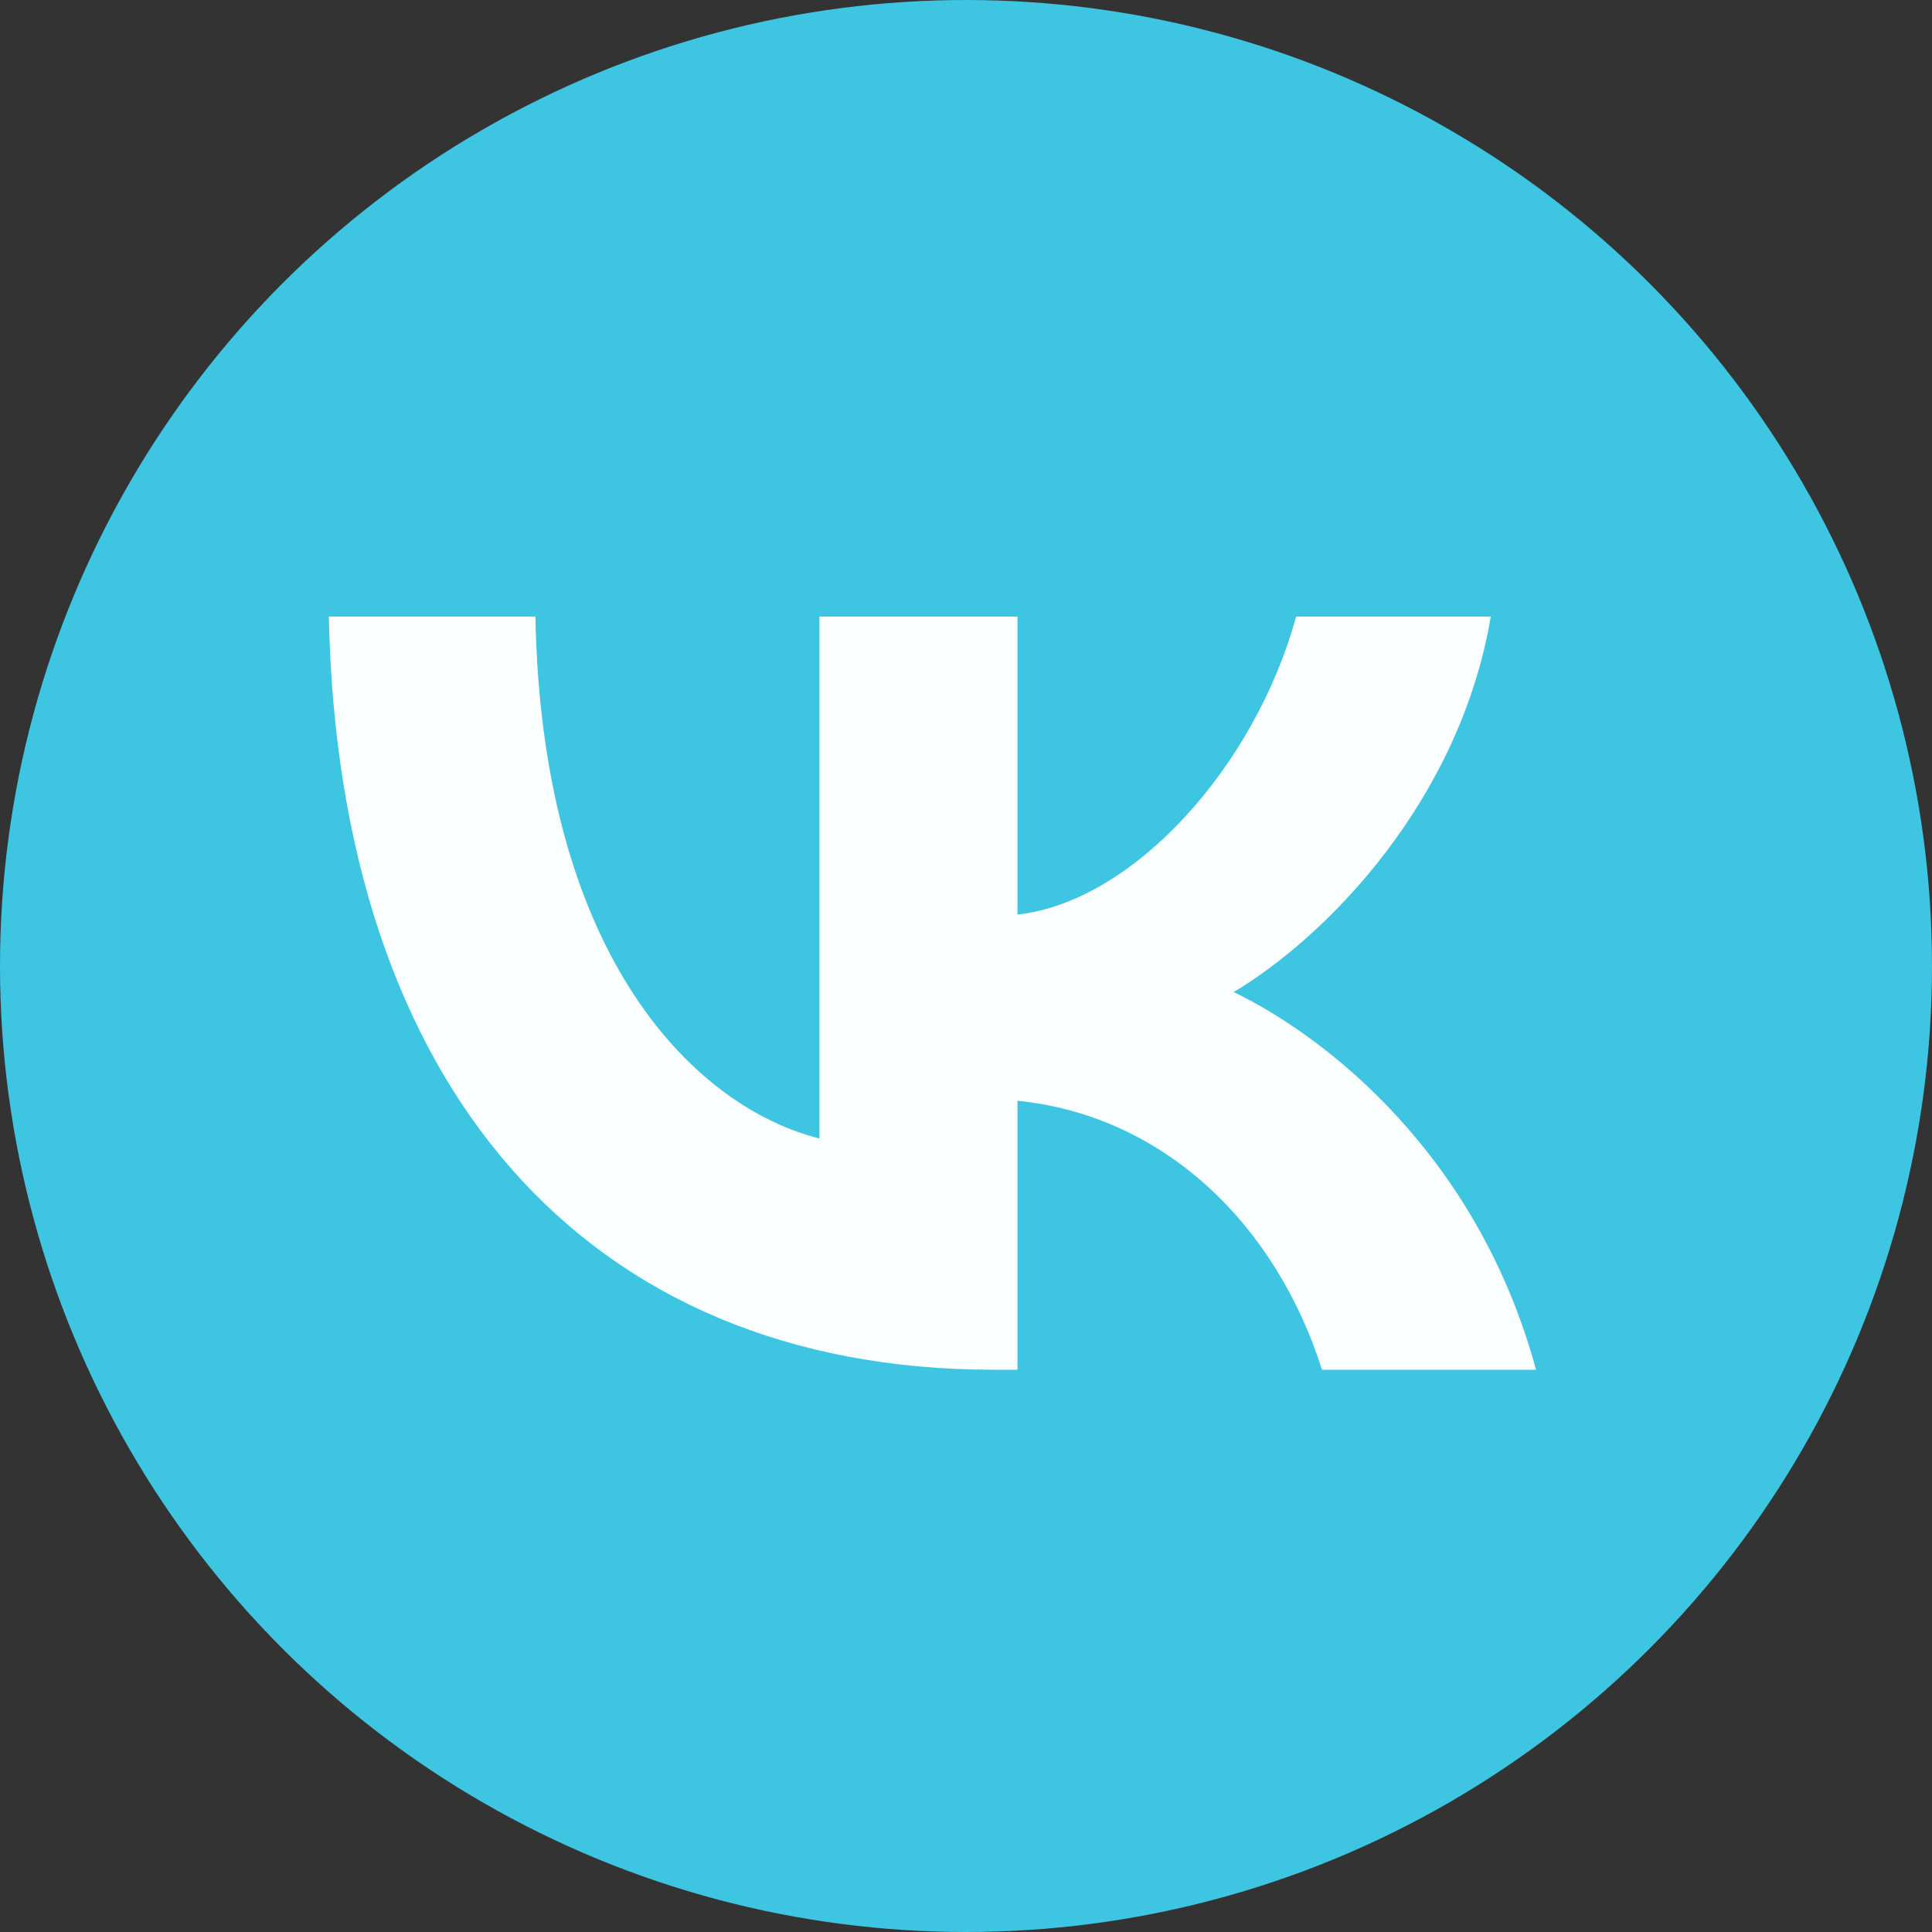
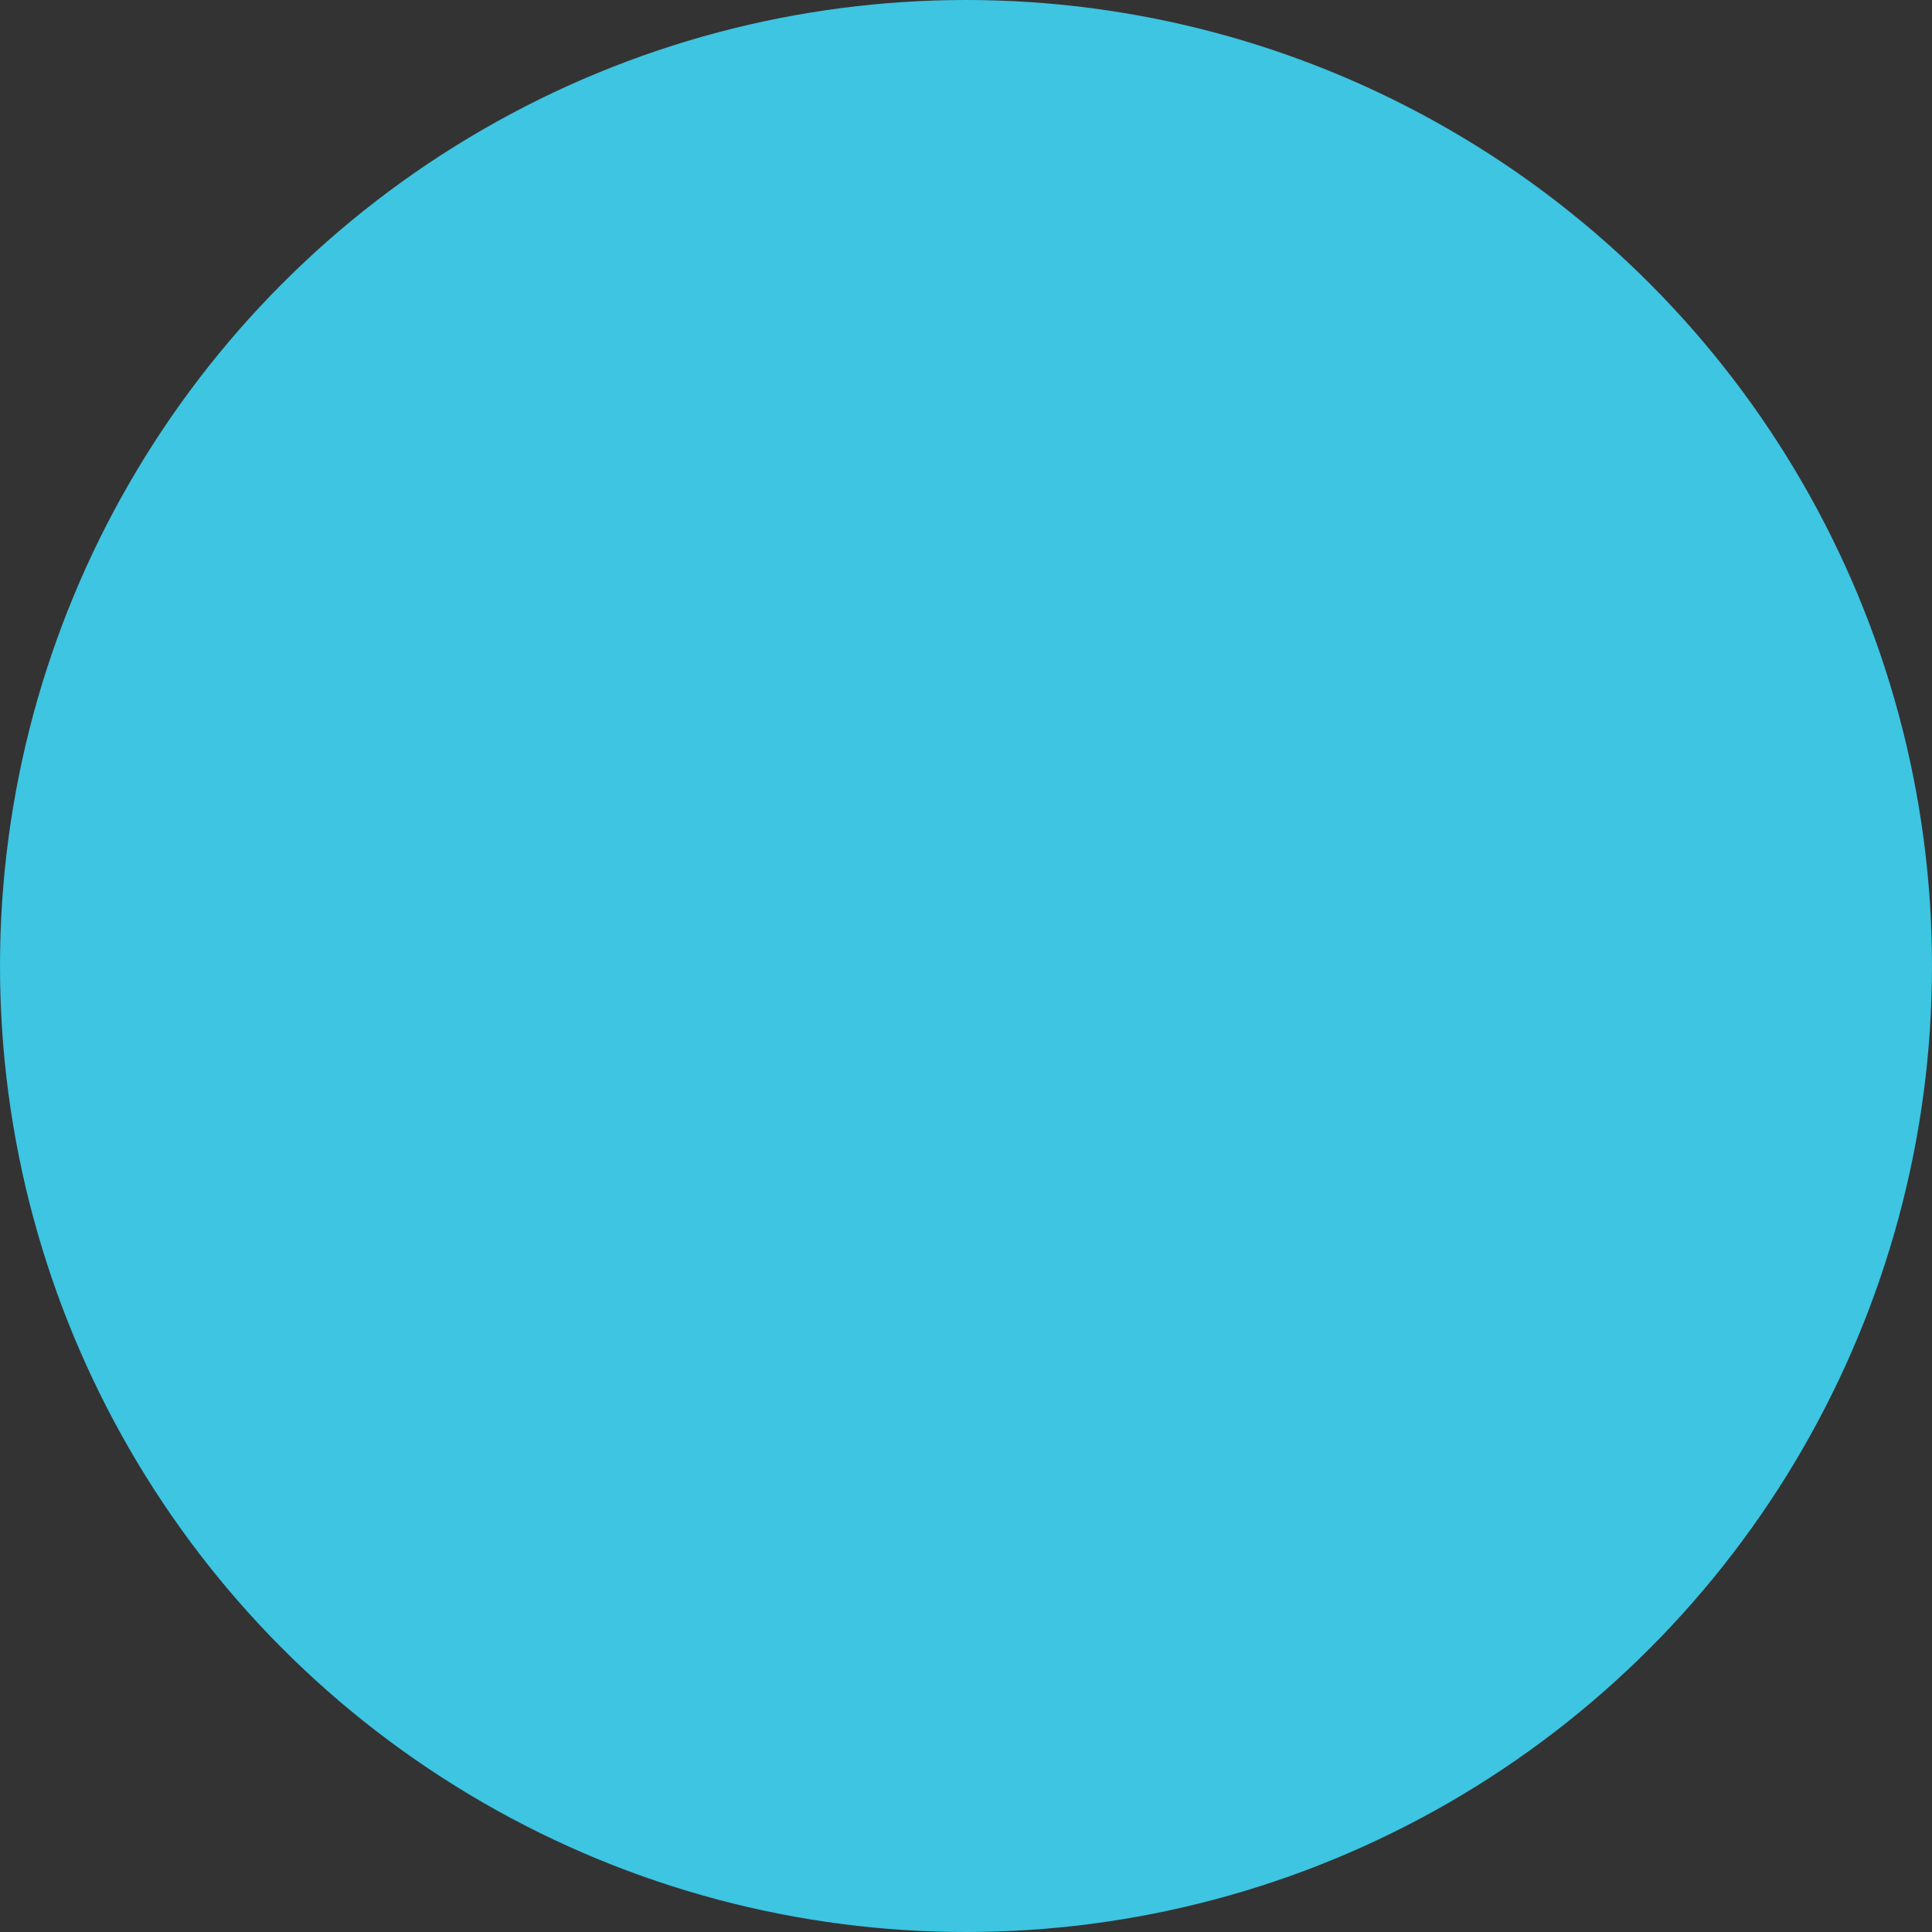
<svg xmlns="http://www.w3.org/2000/svg" width="47" height="47" viewBox="0 0 47 47" fill="none">
  <rect x="0" y="0" width="47" height="47" fill="#333333" stroke="none" />
  <circle cx="23.5" cy="23.5" r="23.5" fill="#3DC5E2" />
-   <path d="M24.176 33.322C14.255 33.322 8.234 26.438 8 15H13.025C13.181 23.402 17.004 26.968 19.935 27.695V15H24.752V22.249C27.578 21.936 30.535 18.638 31.531 15H36.267C35.509 19.476 32.29 22.774 30.012 24.134C32.29 25.234 35.954 28.114 37.367 33.322H32.16C31.06 29.84 28.363 27.144 24.752 26.778V33.322H24.176Z" fill="#FBFEFE" />
</svg>